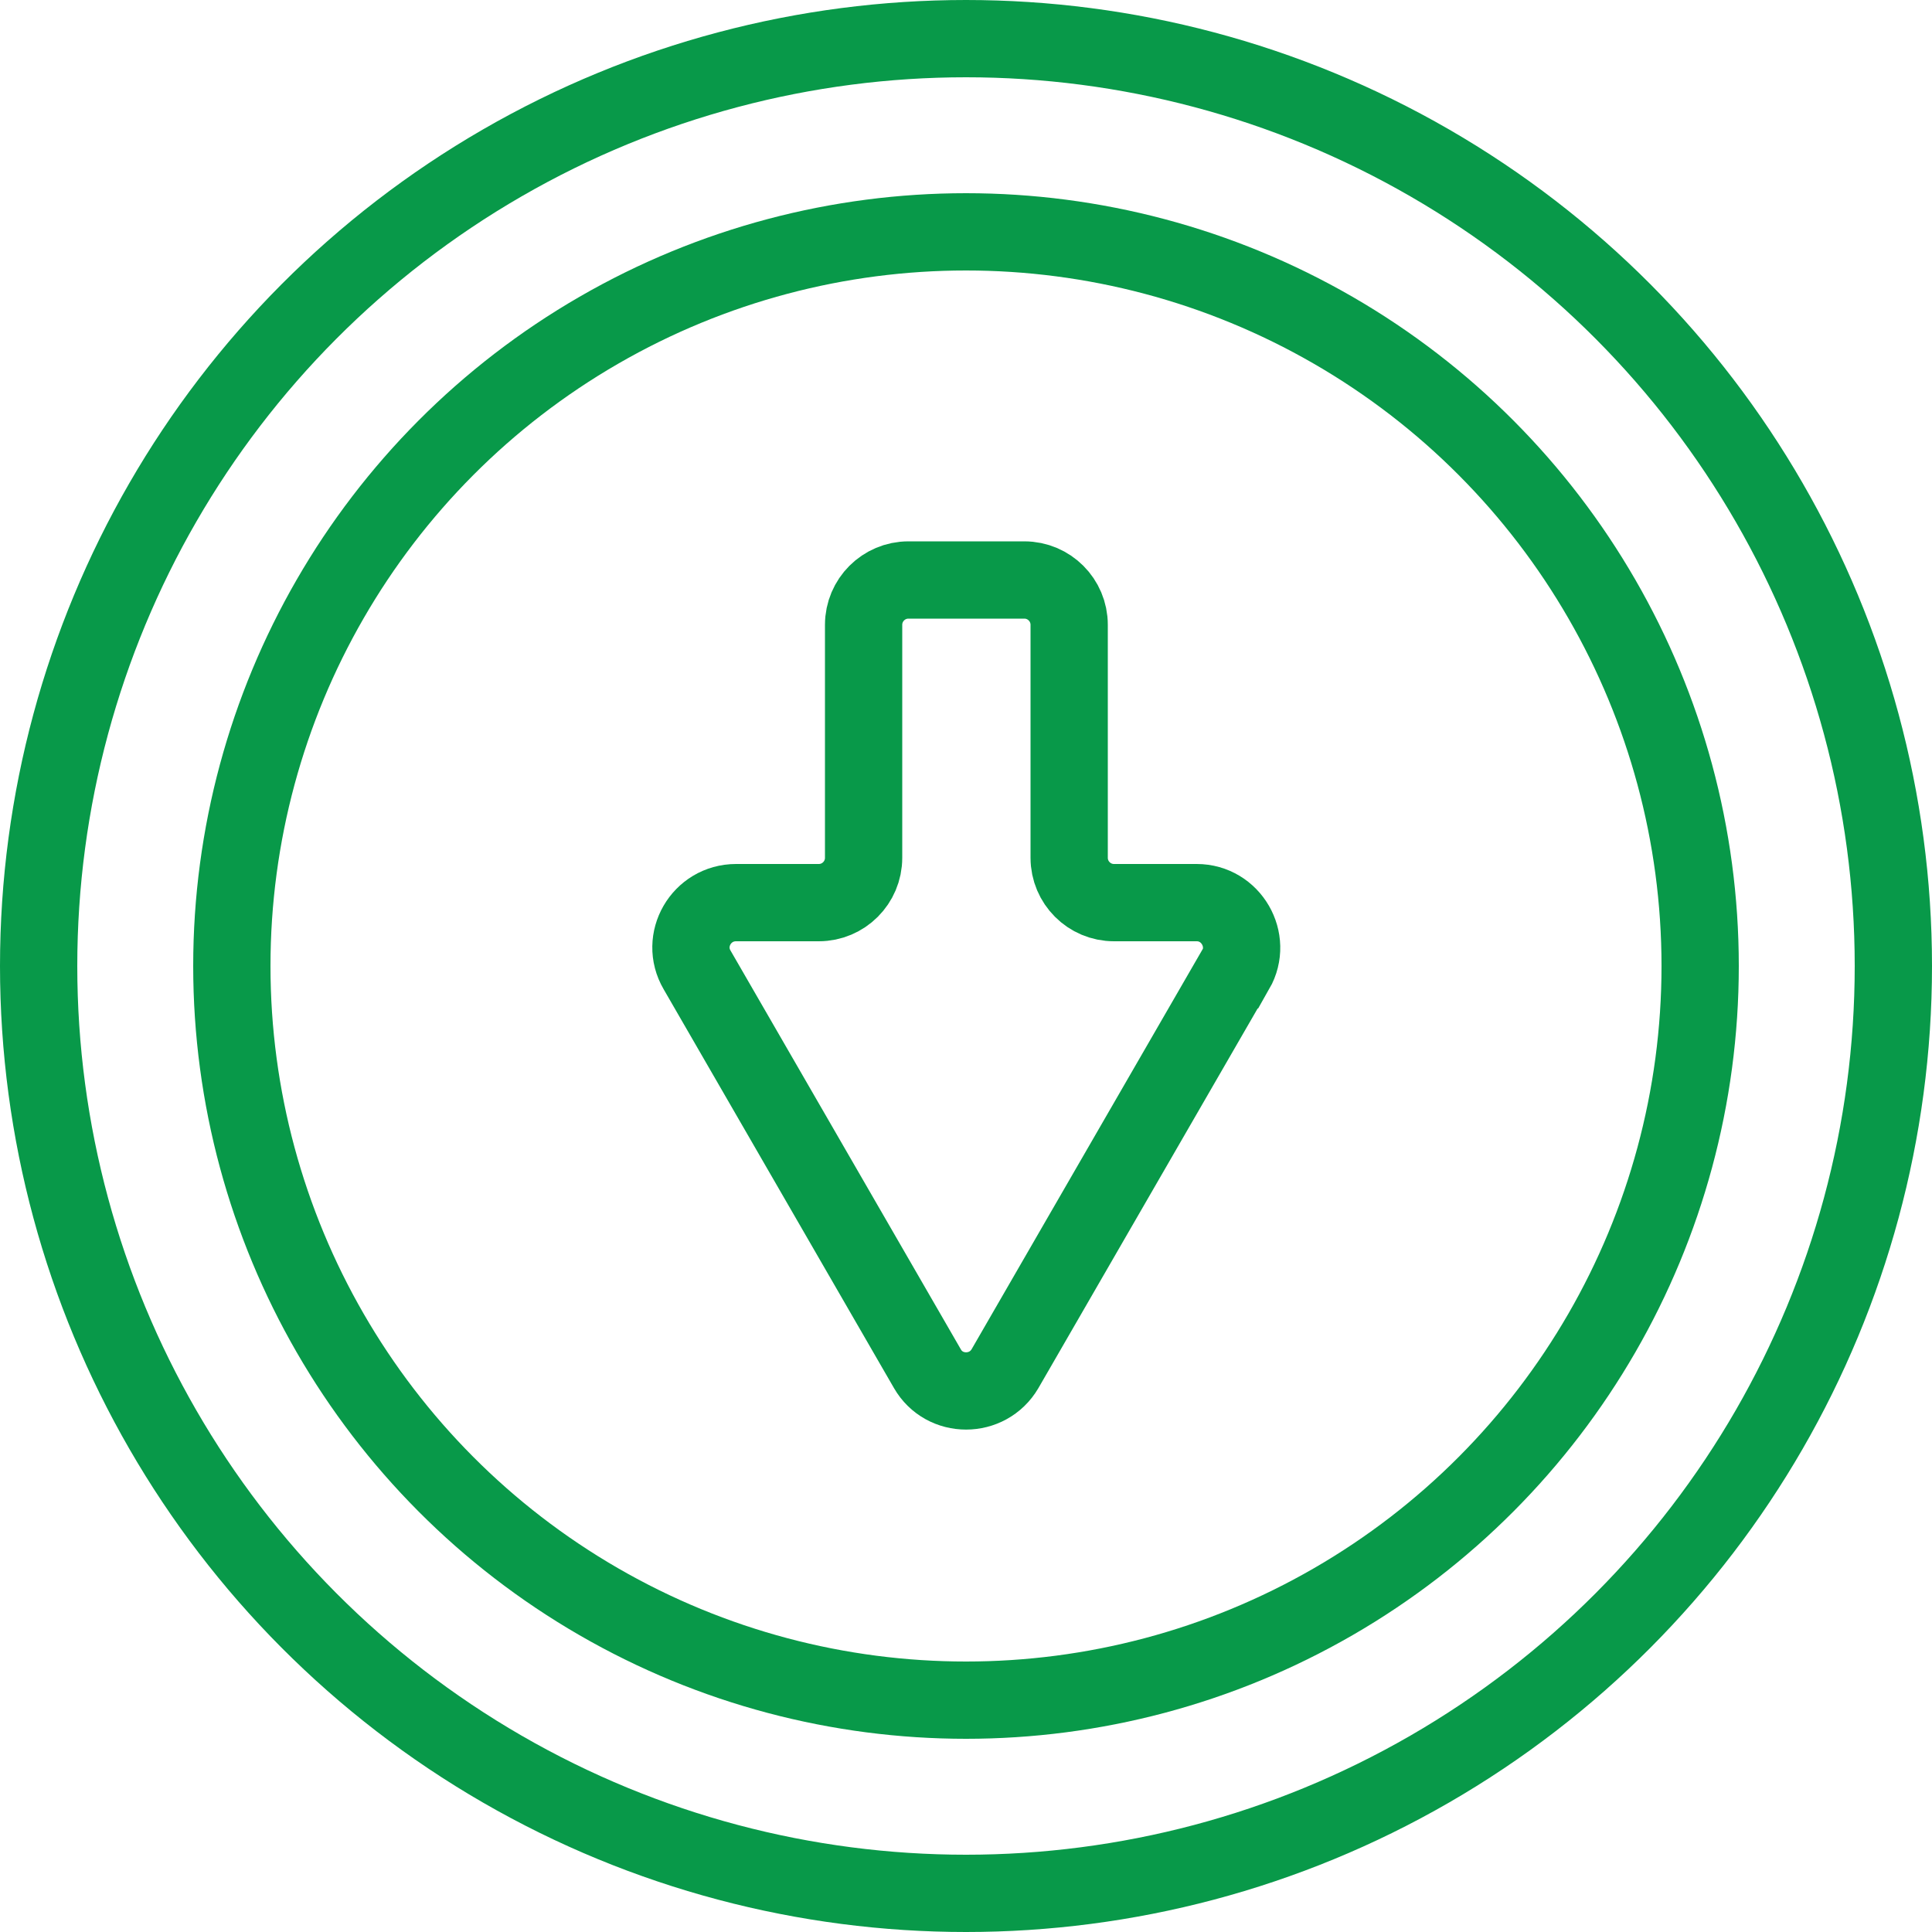
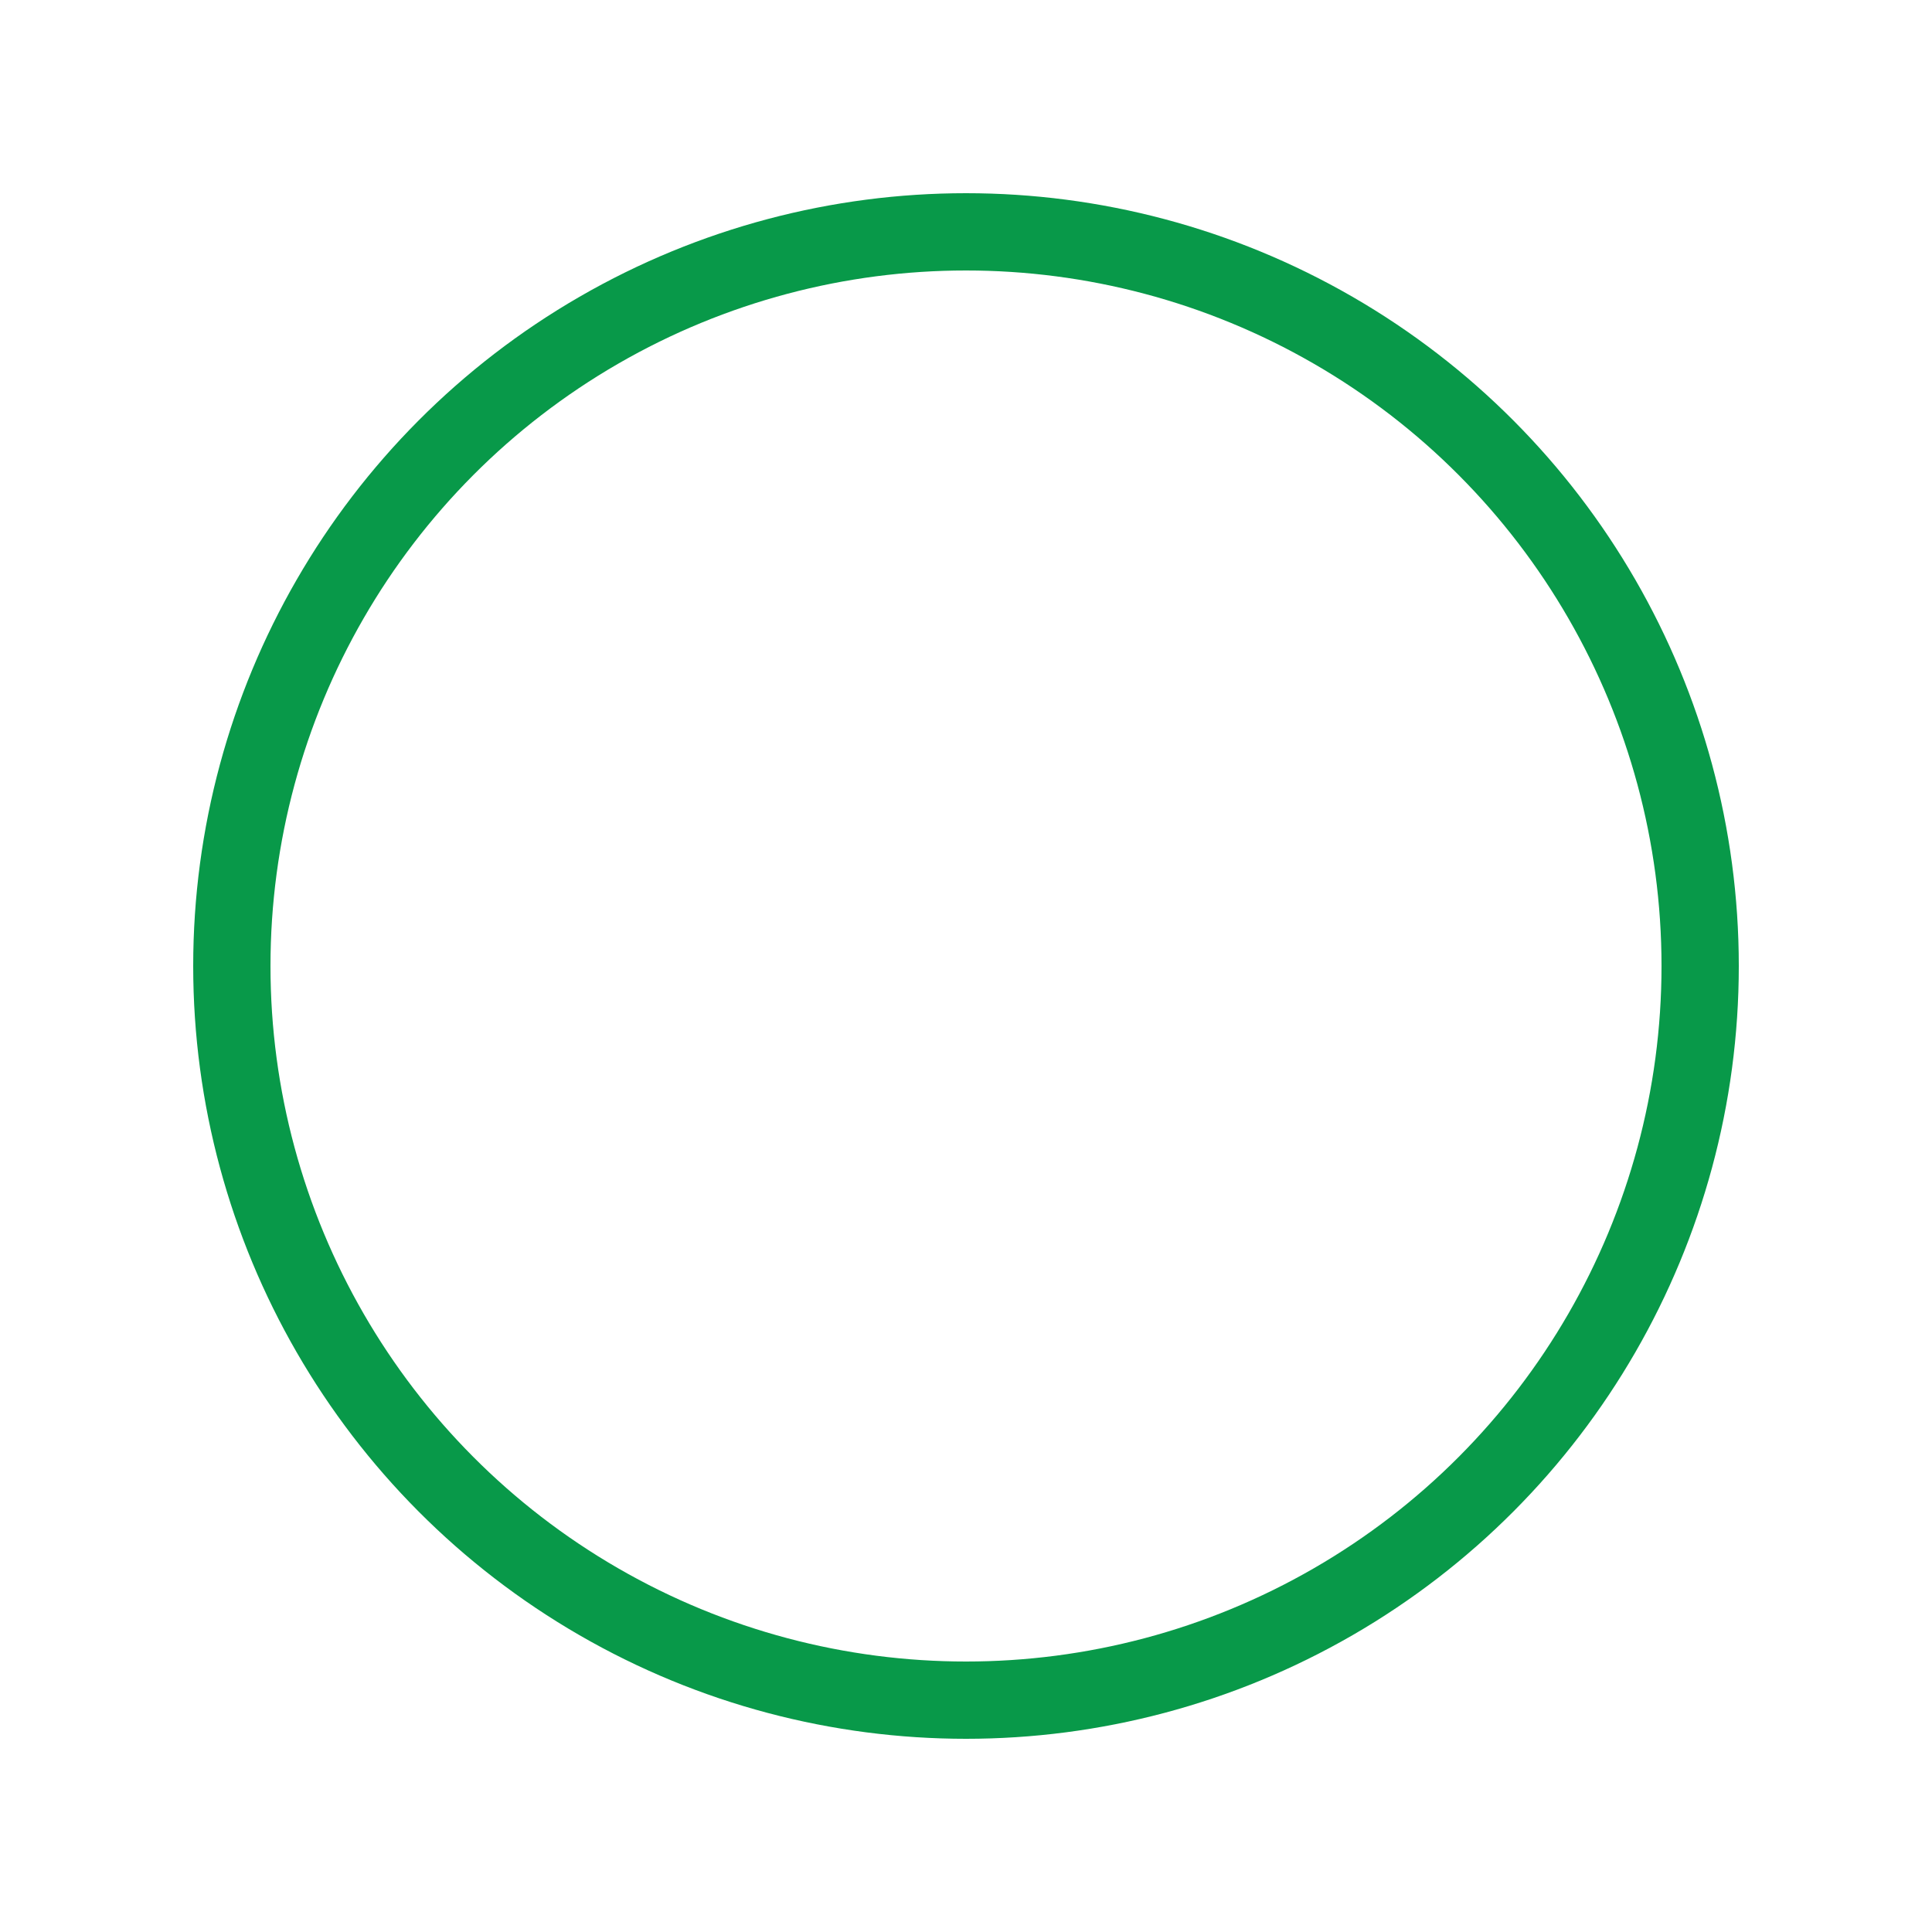
<svg xmlns="http://www.w3.org/2000/svg" id="Layer_1" data-name="Layer 1" viewBox="0 0 50 50">
  <defs>
    <style>
      .cls-1 {
        fill: none;
        stroke: #089949;
        stroke-linecap: round;
        stroke-miterlimit: 10;
        stroke-width: 2px;
      }
    </style>
  </defs>
-   <circle class="cls-1" cx="25" cy="25" r="24" />
  <circle class="cls-1" cx="25" cy="25" r="19" />
-   <path class="cls-1" d="M31.97,25.1l-5.96,10.32c-.45.77-1.57.77-2.01,0l-5.96-10.32c-.45-.77.11-1.74,1.01-1.74h2.14c.64,0,1.16-.52,1.16-1.16v-6.03c0-.64.52-1.16,1.16-1.16h3c.64,0,1.16.52,1.16,1.16v6.03c0,.64.52,1.16,1.16,1.16h2.14c.89,0,1.45.97,1.01,1.74Z" />
</svg>